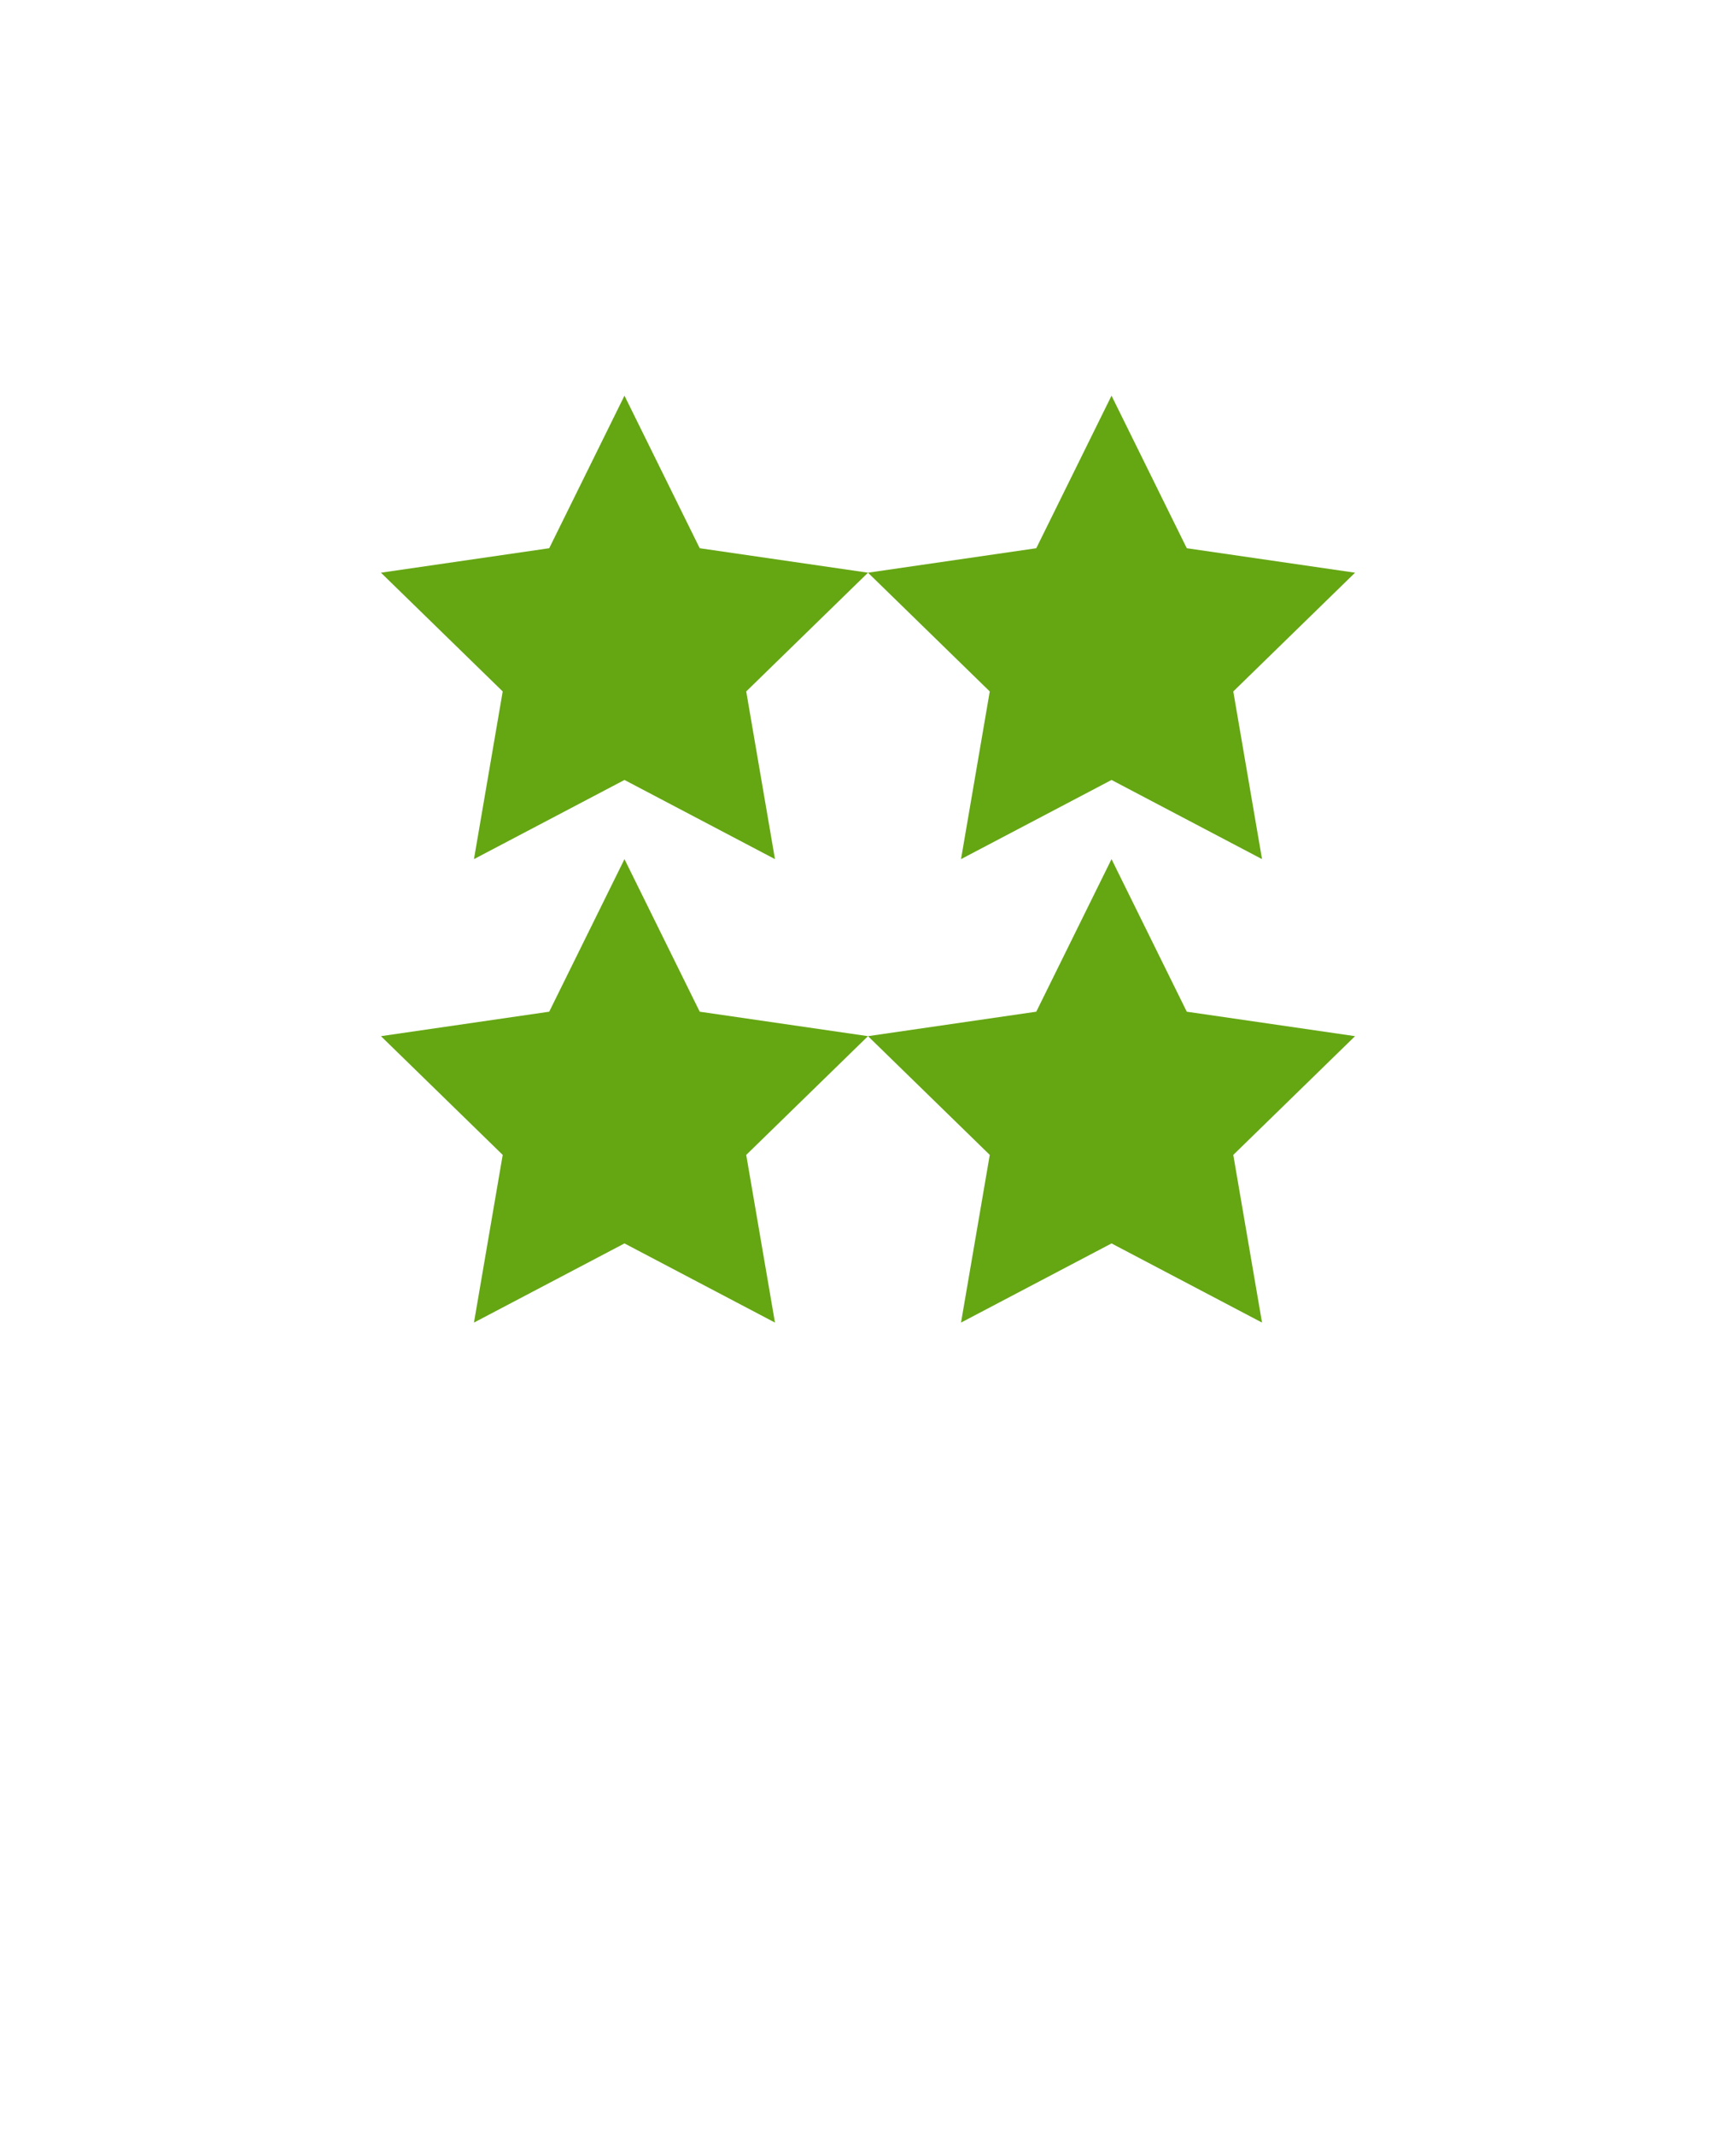
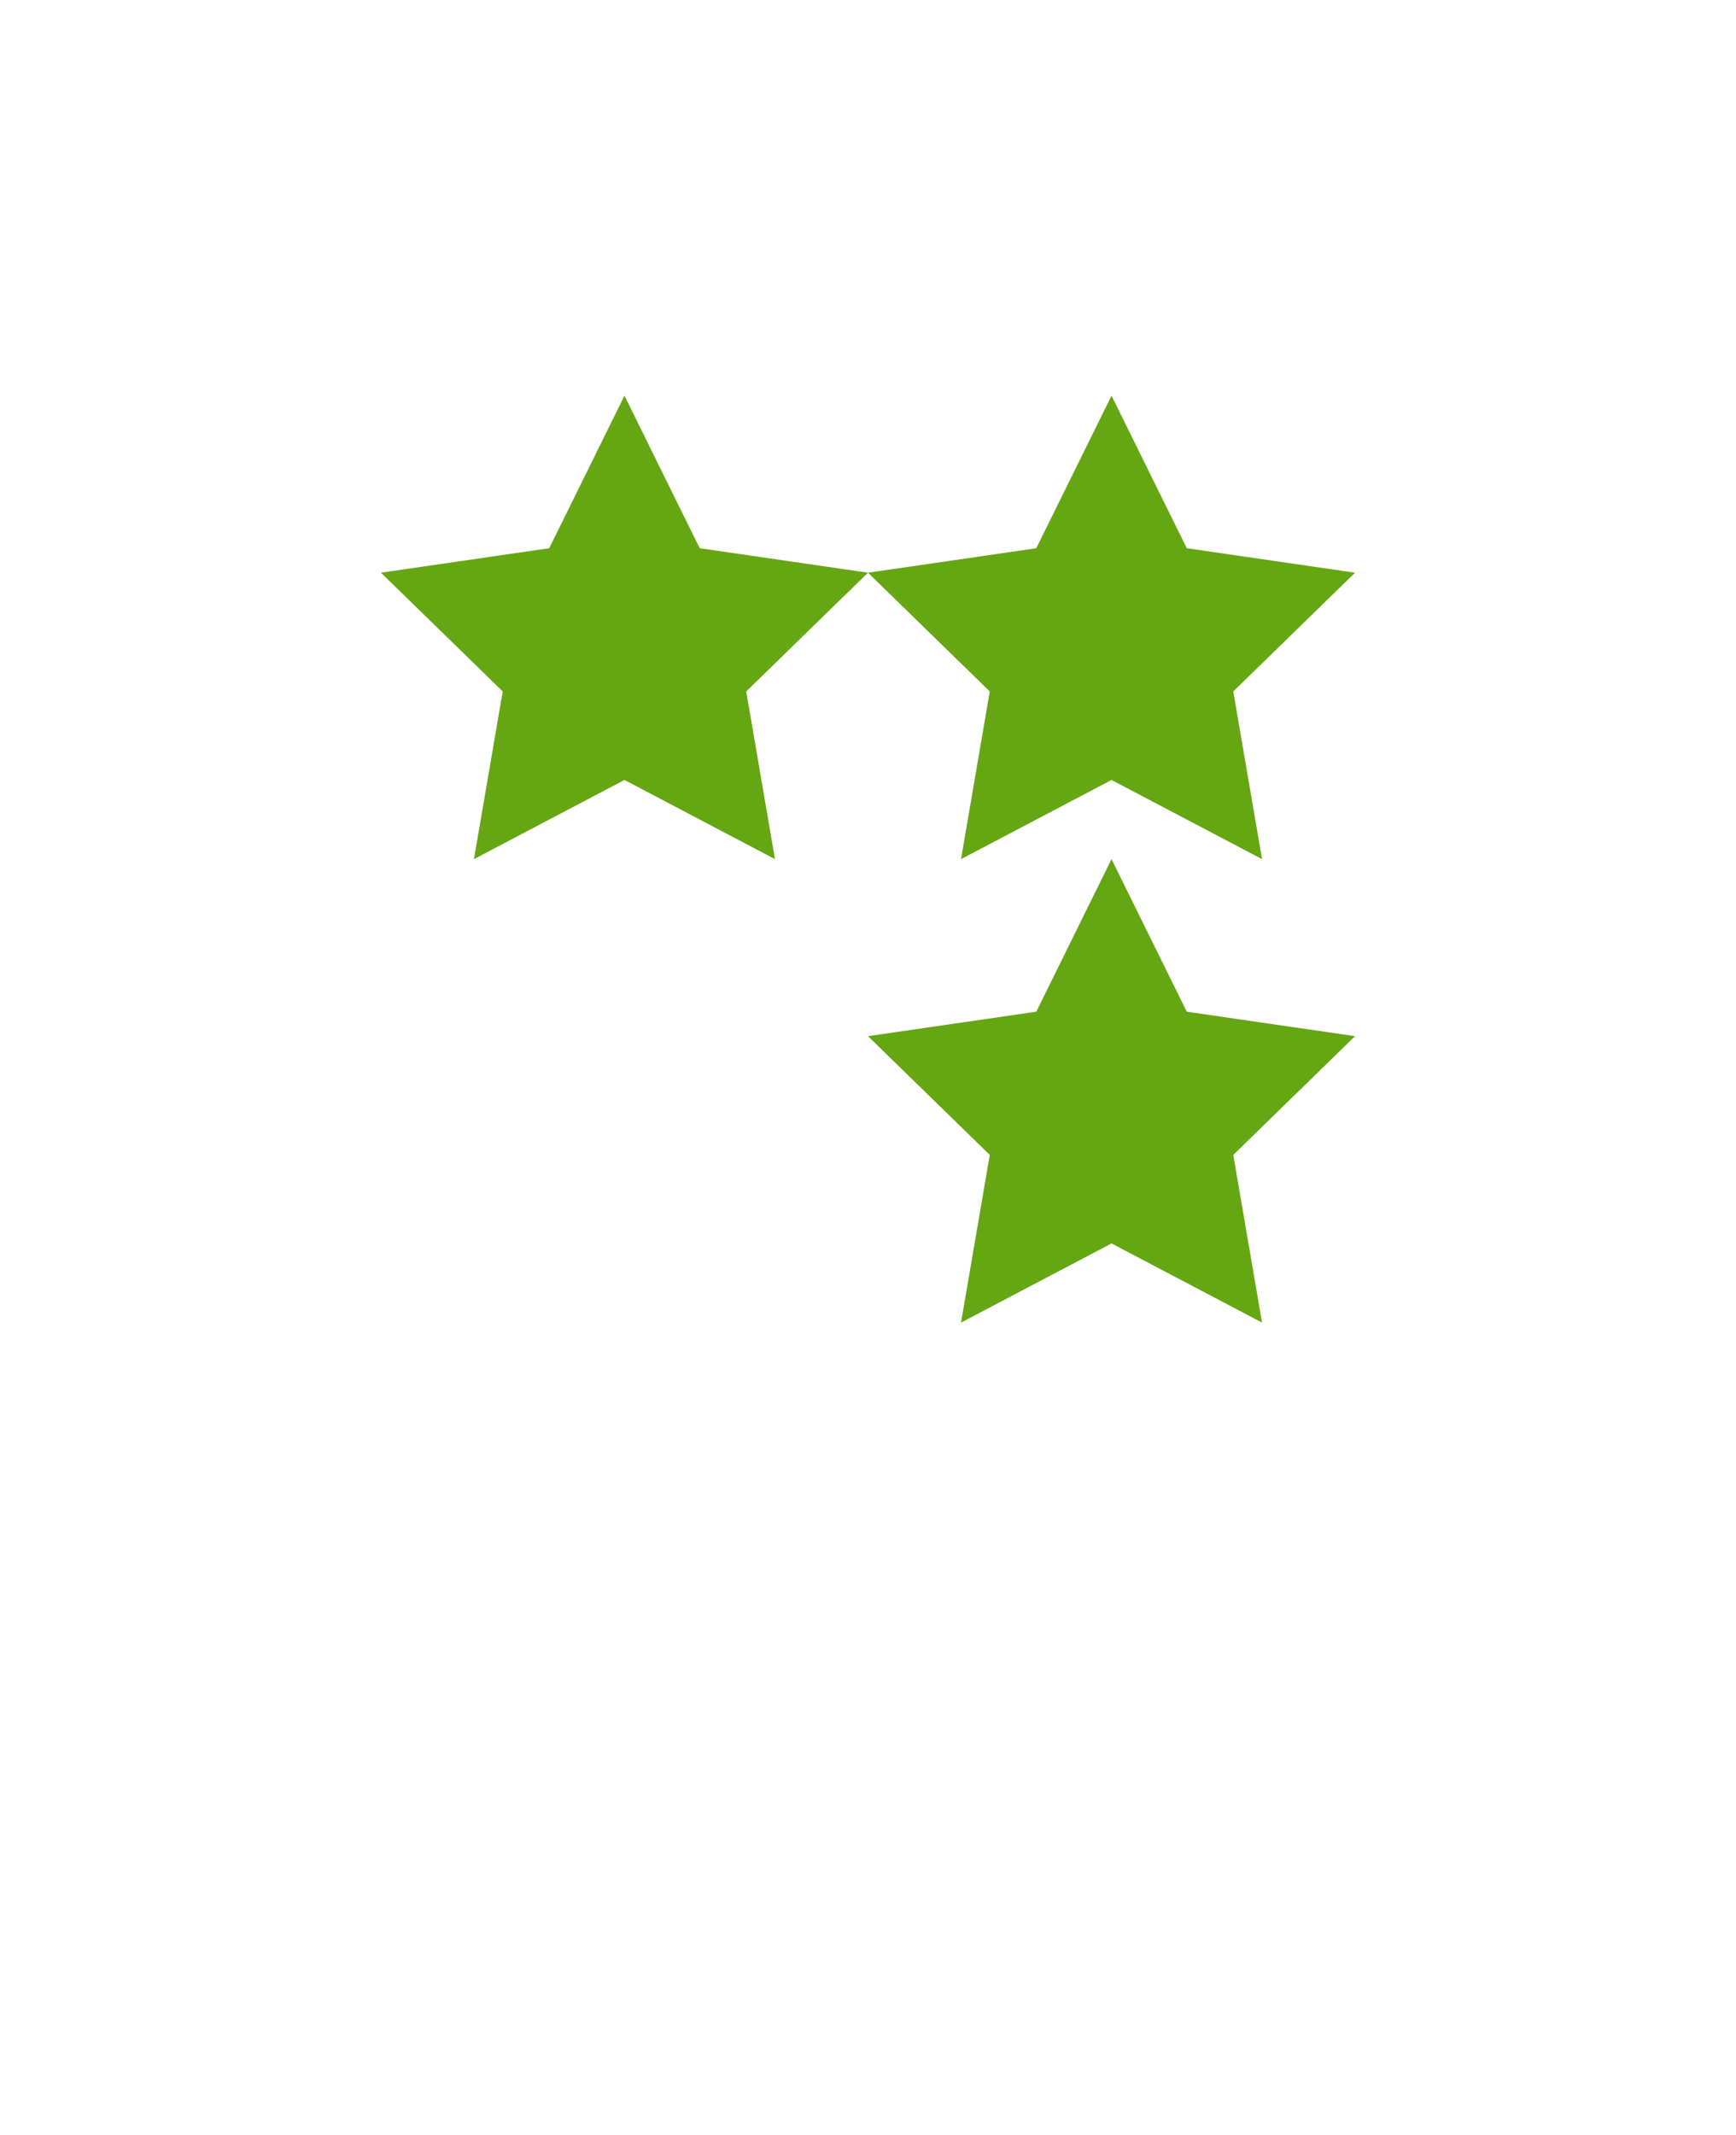
<svg xmlns="http://www.w3.org/2000/svg" xmlns:xlink="http://www.w3.org/1999/xlink" height="59" viewBox="0 0 48 59" width="48">
  <defs>
    <filter id="a" height="200%" width="200%" x="-50%" y="-50%">
      <feOffset dx="0" dy="1" in="SourceAlpha" result="shadowOffsetOuter1" />
      <feGaussianBlur in="shadowOffsetOuter1" result="shadowBlurOuter1" stdDeviation="1" />
      <feColorMatrix in="shadowBlurOuter1" result="shadowMatrixOuter1" type="matrix" values="0 0 0 0 0   0 0 0 0 0   0 0 0 0 0  0 0 0 0.35 0" />
      <feMerge>
        <feMergeNode in="shadowMatrixOuter1" />
        <feMergeNode in="SourceGraphic" />
      </feMerge>
    </filter>
-     <path id="b" d="m6.471 6.47c-6.196 6.222-7.915 15.156-5.276 22.919 5.708 16.575 20.86 26.065 20.86 26.065s14.971-9.429 20.739-25.817c0-.061.061-.122.061-.186 2.7-7.824.981-16.758-5.215-22.981-8.59-8.626-22.58-8.626-31.169 0z" />
  </defs>
  <g fill="none" fill-rule="evenodd" transform="translate(1.954 1)">
    <g filter="url(#a)">
      <use fill="#fff" height="100%" width="100%" xlink:href="#b" />
      <use height="100%" width="100%" xlink:href="#b" />
    </g>
    <ellipse cx="22" cy="22.024" fill="#fff" rx="18" ry="18.02" />
  </g>
  <g fill="#65a613">
    <g>
      <path d="m53.867 20.887-13.467 13.126 3.179 18.536-16.645-8.751-16.646 8.751 3.179-18.536-13.467-13.126 18.611-2.705 8.323-16.864 8.322 16.864z" transform="matrix(.25 0 0 .25 10.533 10.605)" />
      <path d="m13.467 34.013-13.467-13.126 18.611-2.705 8.323-16.864 8.322 16.864 18.611 2.705-13.467 13.126 3.179 18.536-16.645-8.751-16.646 8.751z" transform="matrix(.25 0 0 .25 24 10.605)" />
    </g>
    <g>
-       <path d="m35.256 18.182 18.611 2.705-13.467 13.126 3.179 18.536-16.645-8.751-16.646 8.751 3.179-18.536-13.467-13.126 18.611-2.705 8.323-16.864z" transform="matrix(.25 0 0 .25 10.533 23.413)" />
      <path d="m35.256 18.182 18.611 2.705-13.467 13.126 3.179 18.536-16.645-8.751-16.646 8.751 3.179-18.536-13.467-13.126 18.611-2.705 8.323-16.864z" transform="matrix(.25 0 0 .25 24 23.413)" />
    </g>
  </g>
</svg>